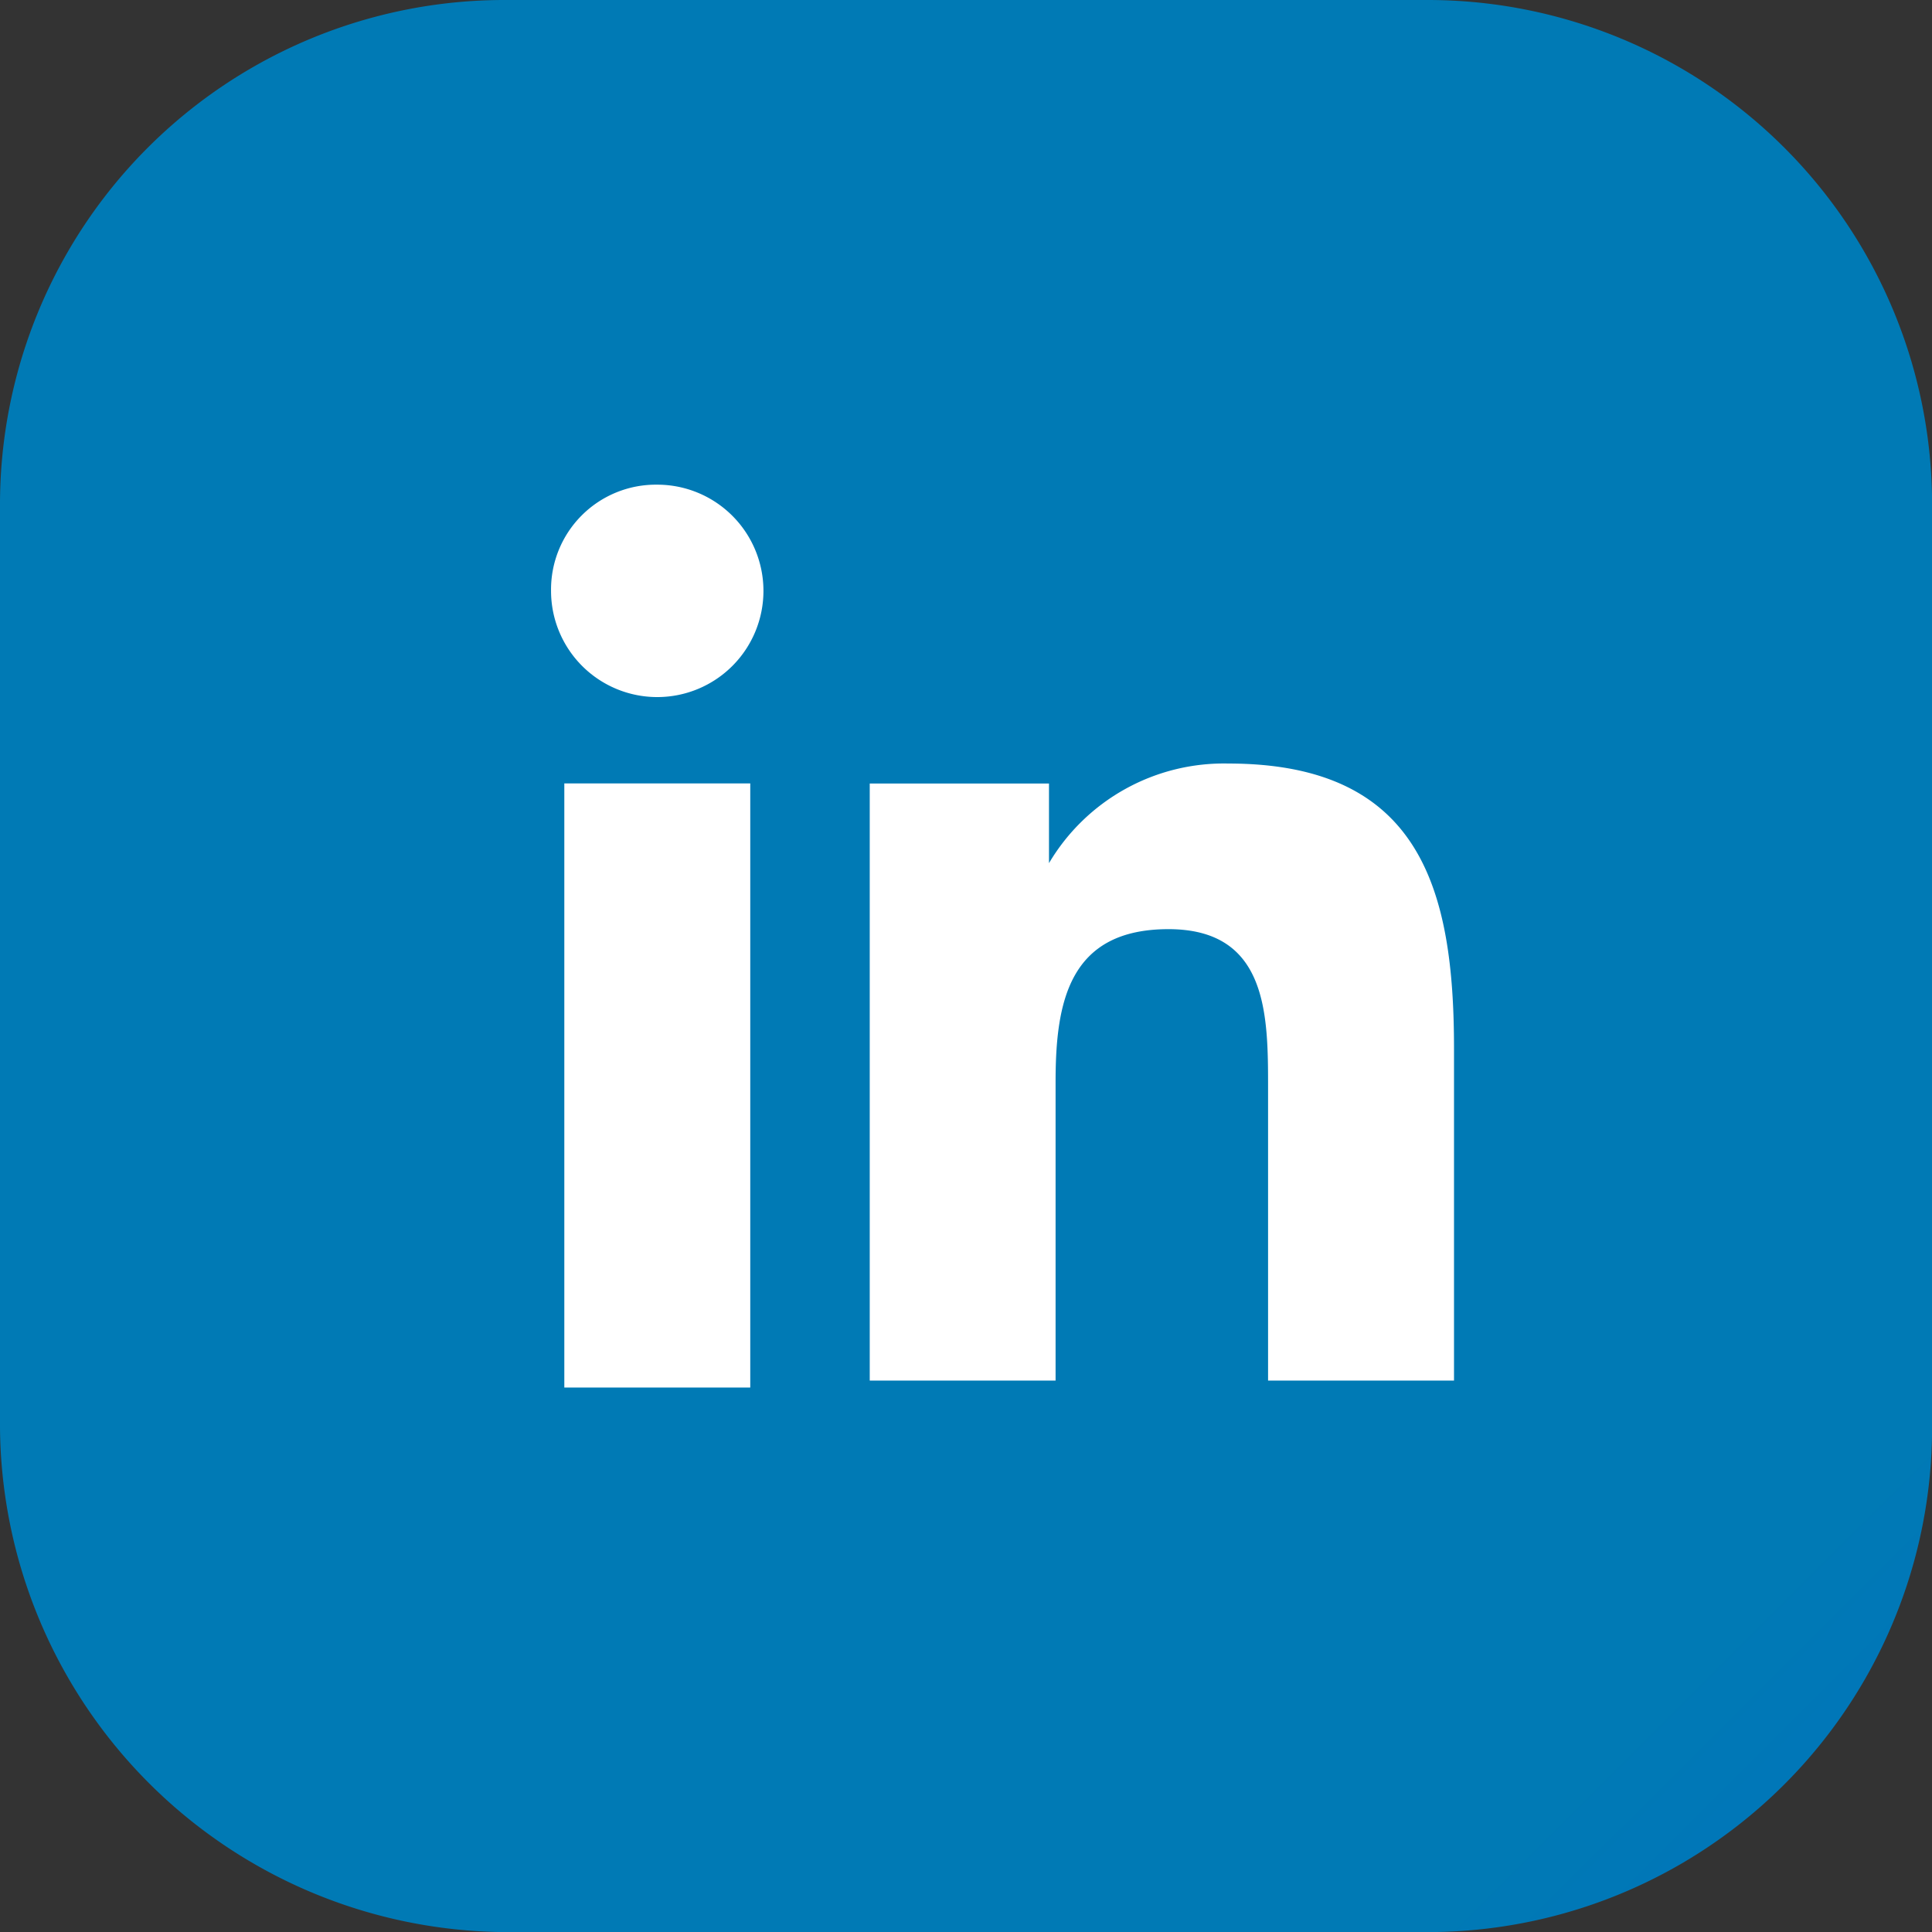
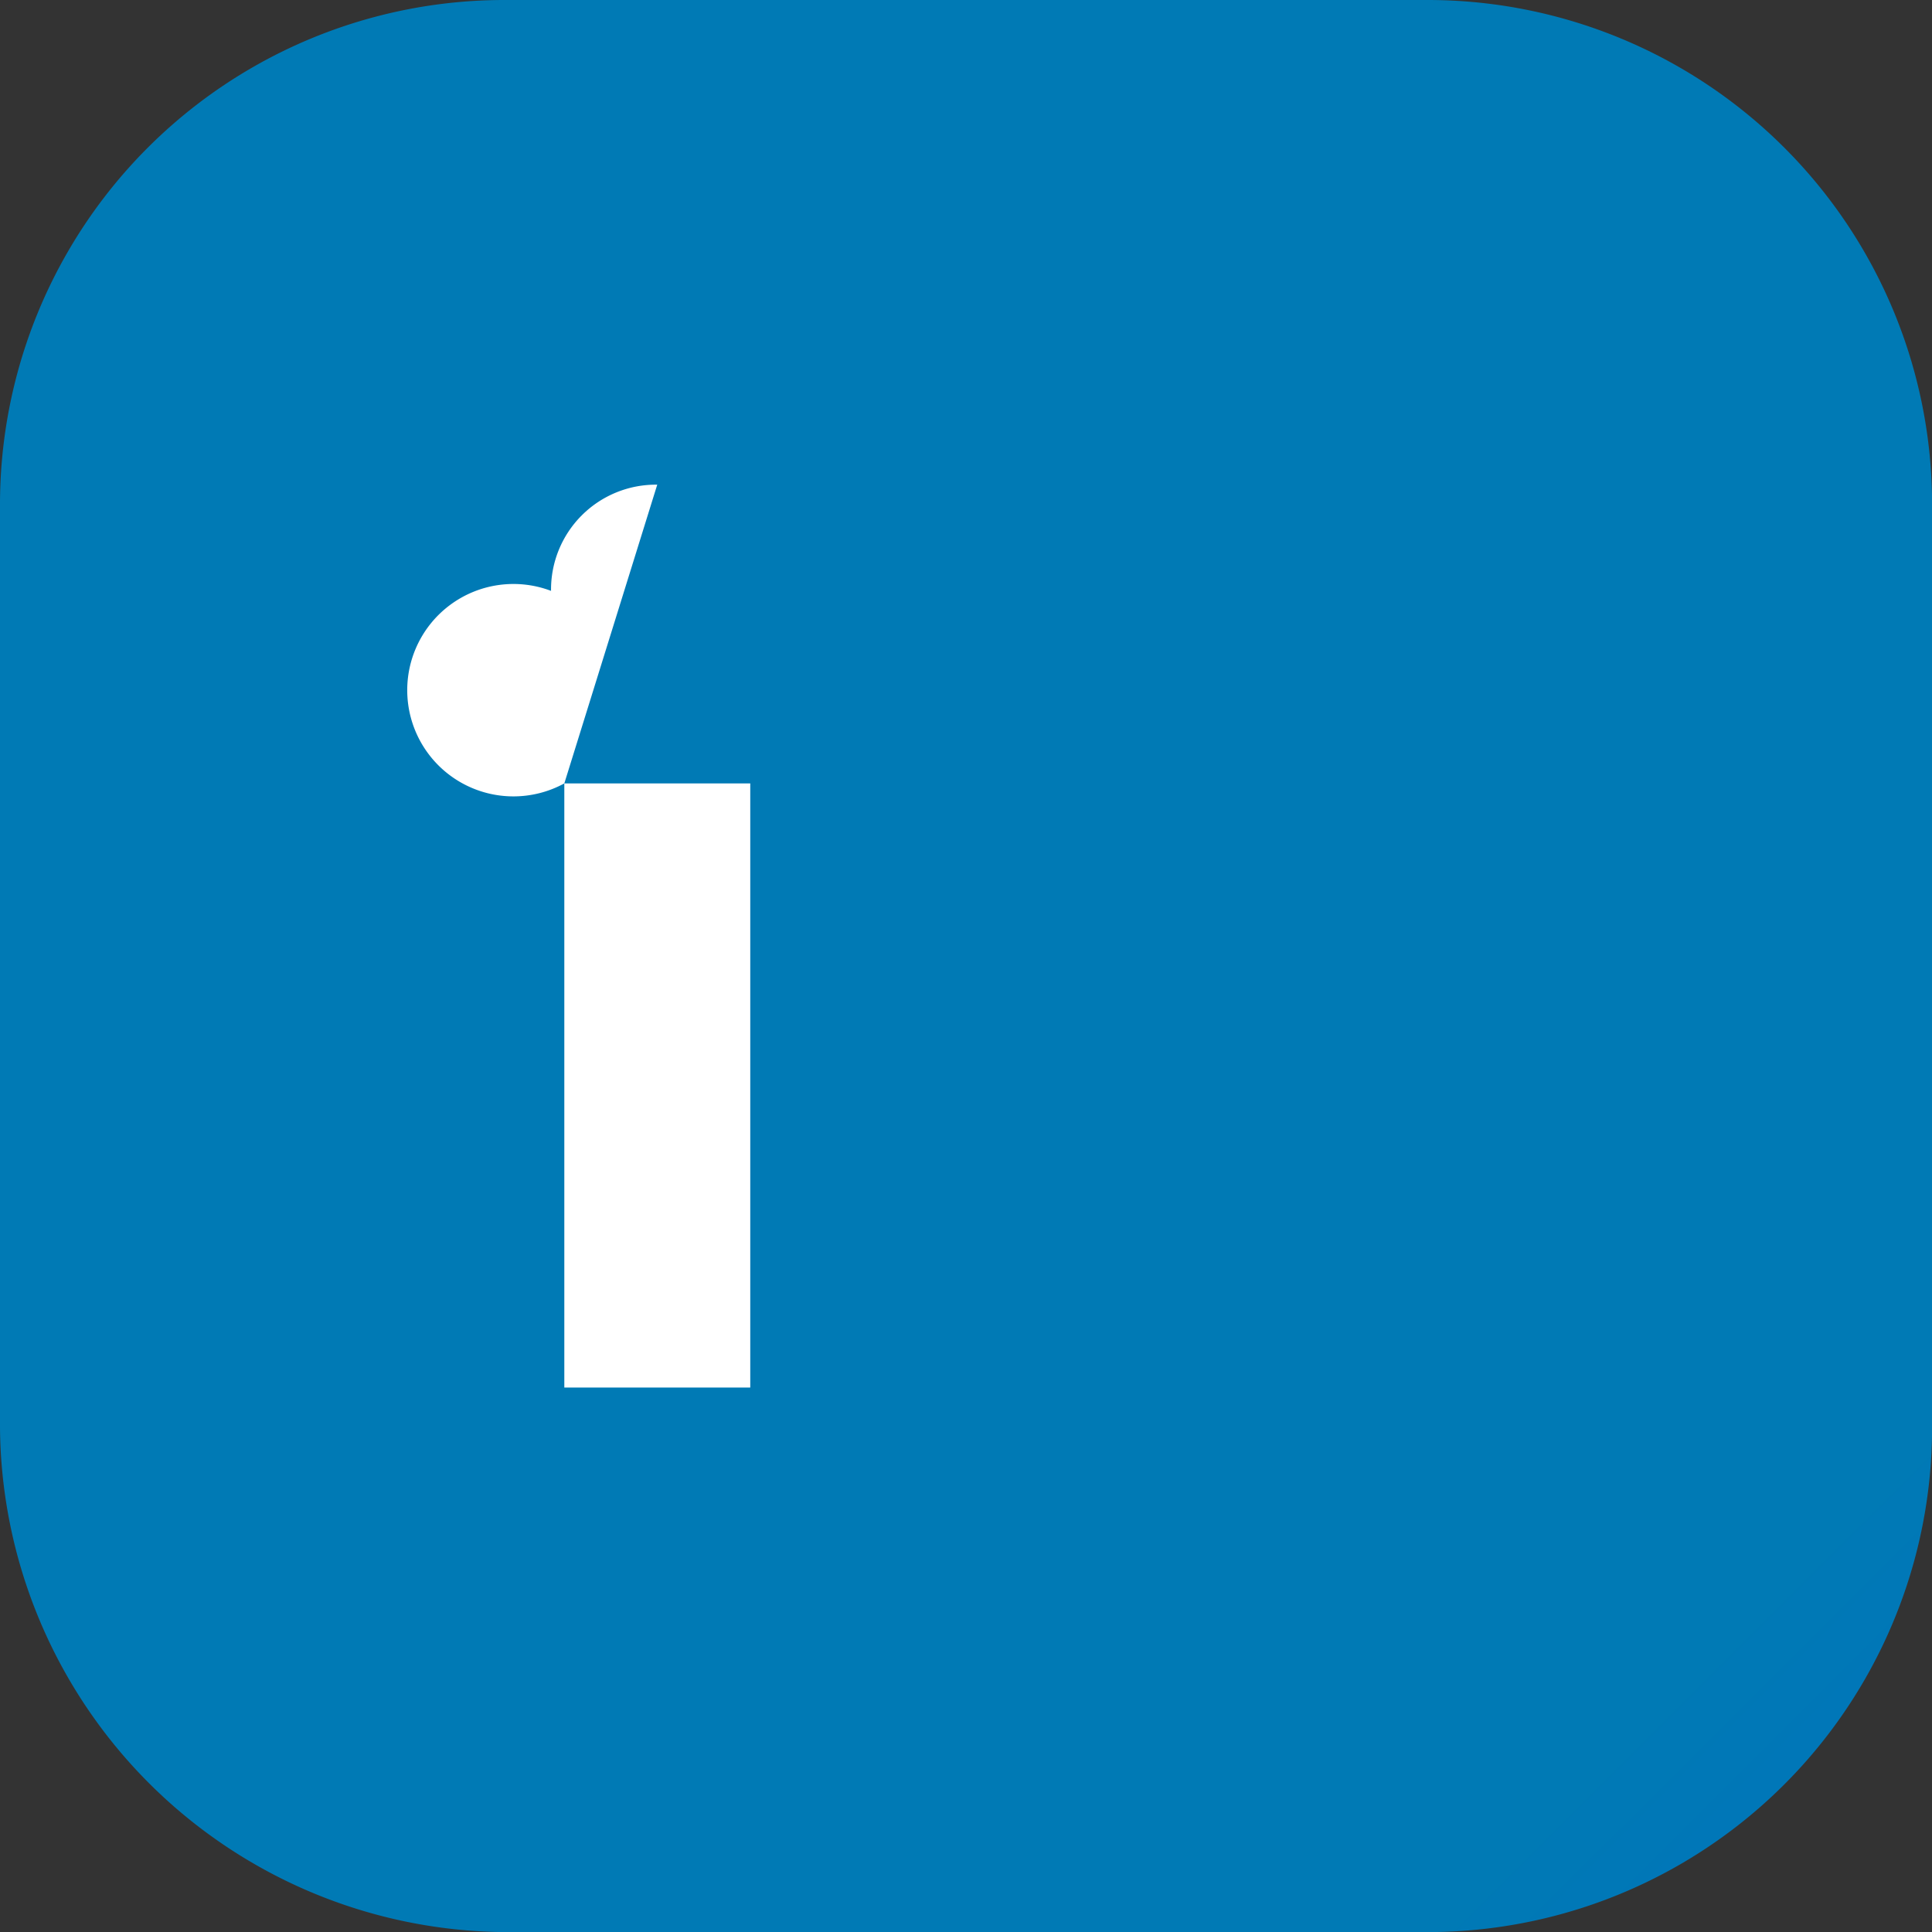
<svg xmlns="http://www.w3.org/2000/svg" width="21.685" height="21.685" viewBox="0 0 21.685 21.685">
  <rect x="0" y="0" width="21.685" height="21.685" fill="#333333" stroke="none" />
  <defs>
    <linearGradient id="linear-gradient" x1="7.02" y1="-5.283" x2="7.87" y2="-4.432" gradientUnits="objectBoundingBox">
      <stop offset="0" stop-color="#007ab5" />
      <stop offset="1" stop-color="#0046e5" />
    </linearGradient>
  </defs>
  <g id="Group_1536" data-name="Group 1536" transform="translate(0 0)">
    <path id="Path_3065" data-name="Path 3065" d="M34.7,160.722V150.364a5.661,5.661,0,0,1,5.664-5.664H50.722a5.661,5.661,0,0,1,5.664,5.664v10.358a5.661,5.661,0,0,1-5.664,5.664H40.364A5.709,5.709,0,0,1,34.7,160.722Z" transform="translate(-34.7 -144.7)" fill="url(#linear-gradient)" />
-     <path id="Path_3066" data-name="Path 3066" d="M43.149,155.353h2.087v6.781H43.149ZM44.192,152A1.192,1.192,0,1,1,43,153.192,1.177,1.177,0,0,1,44.192,152" transform="translate(-36.815 -146.56)" fill="#fff" />
-     <path id="Path_3067" data-name="Path 3067" d="M47.8,156.424h2.012v.894h0a2.281,2.281,0,0,1,2.012-1.118c2.161,0,2.534,1.416,2.534,3.2v3.726H52.271v-3.279c0-.82,0-1.788-1.118-1.788s-1.267.82-1.267,1.714v3.353H47.8Z" transform="translate(-38.038 -147.63)" fill="#fff" />
+     <path id="Path_3066" data-name="Path 3066" d="M43.149,155.353h2.087v6.781H43.149ZA1.192,1.192,0,1,1,43,153.192,1.177,1.177,0,0,1,44.192,152" transform="translate(-36.815 -146.56)" fill="#fff" />
  </g>
</svg>